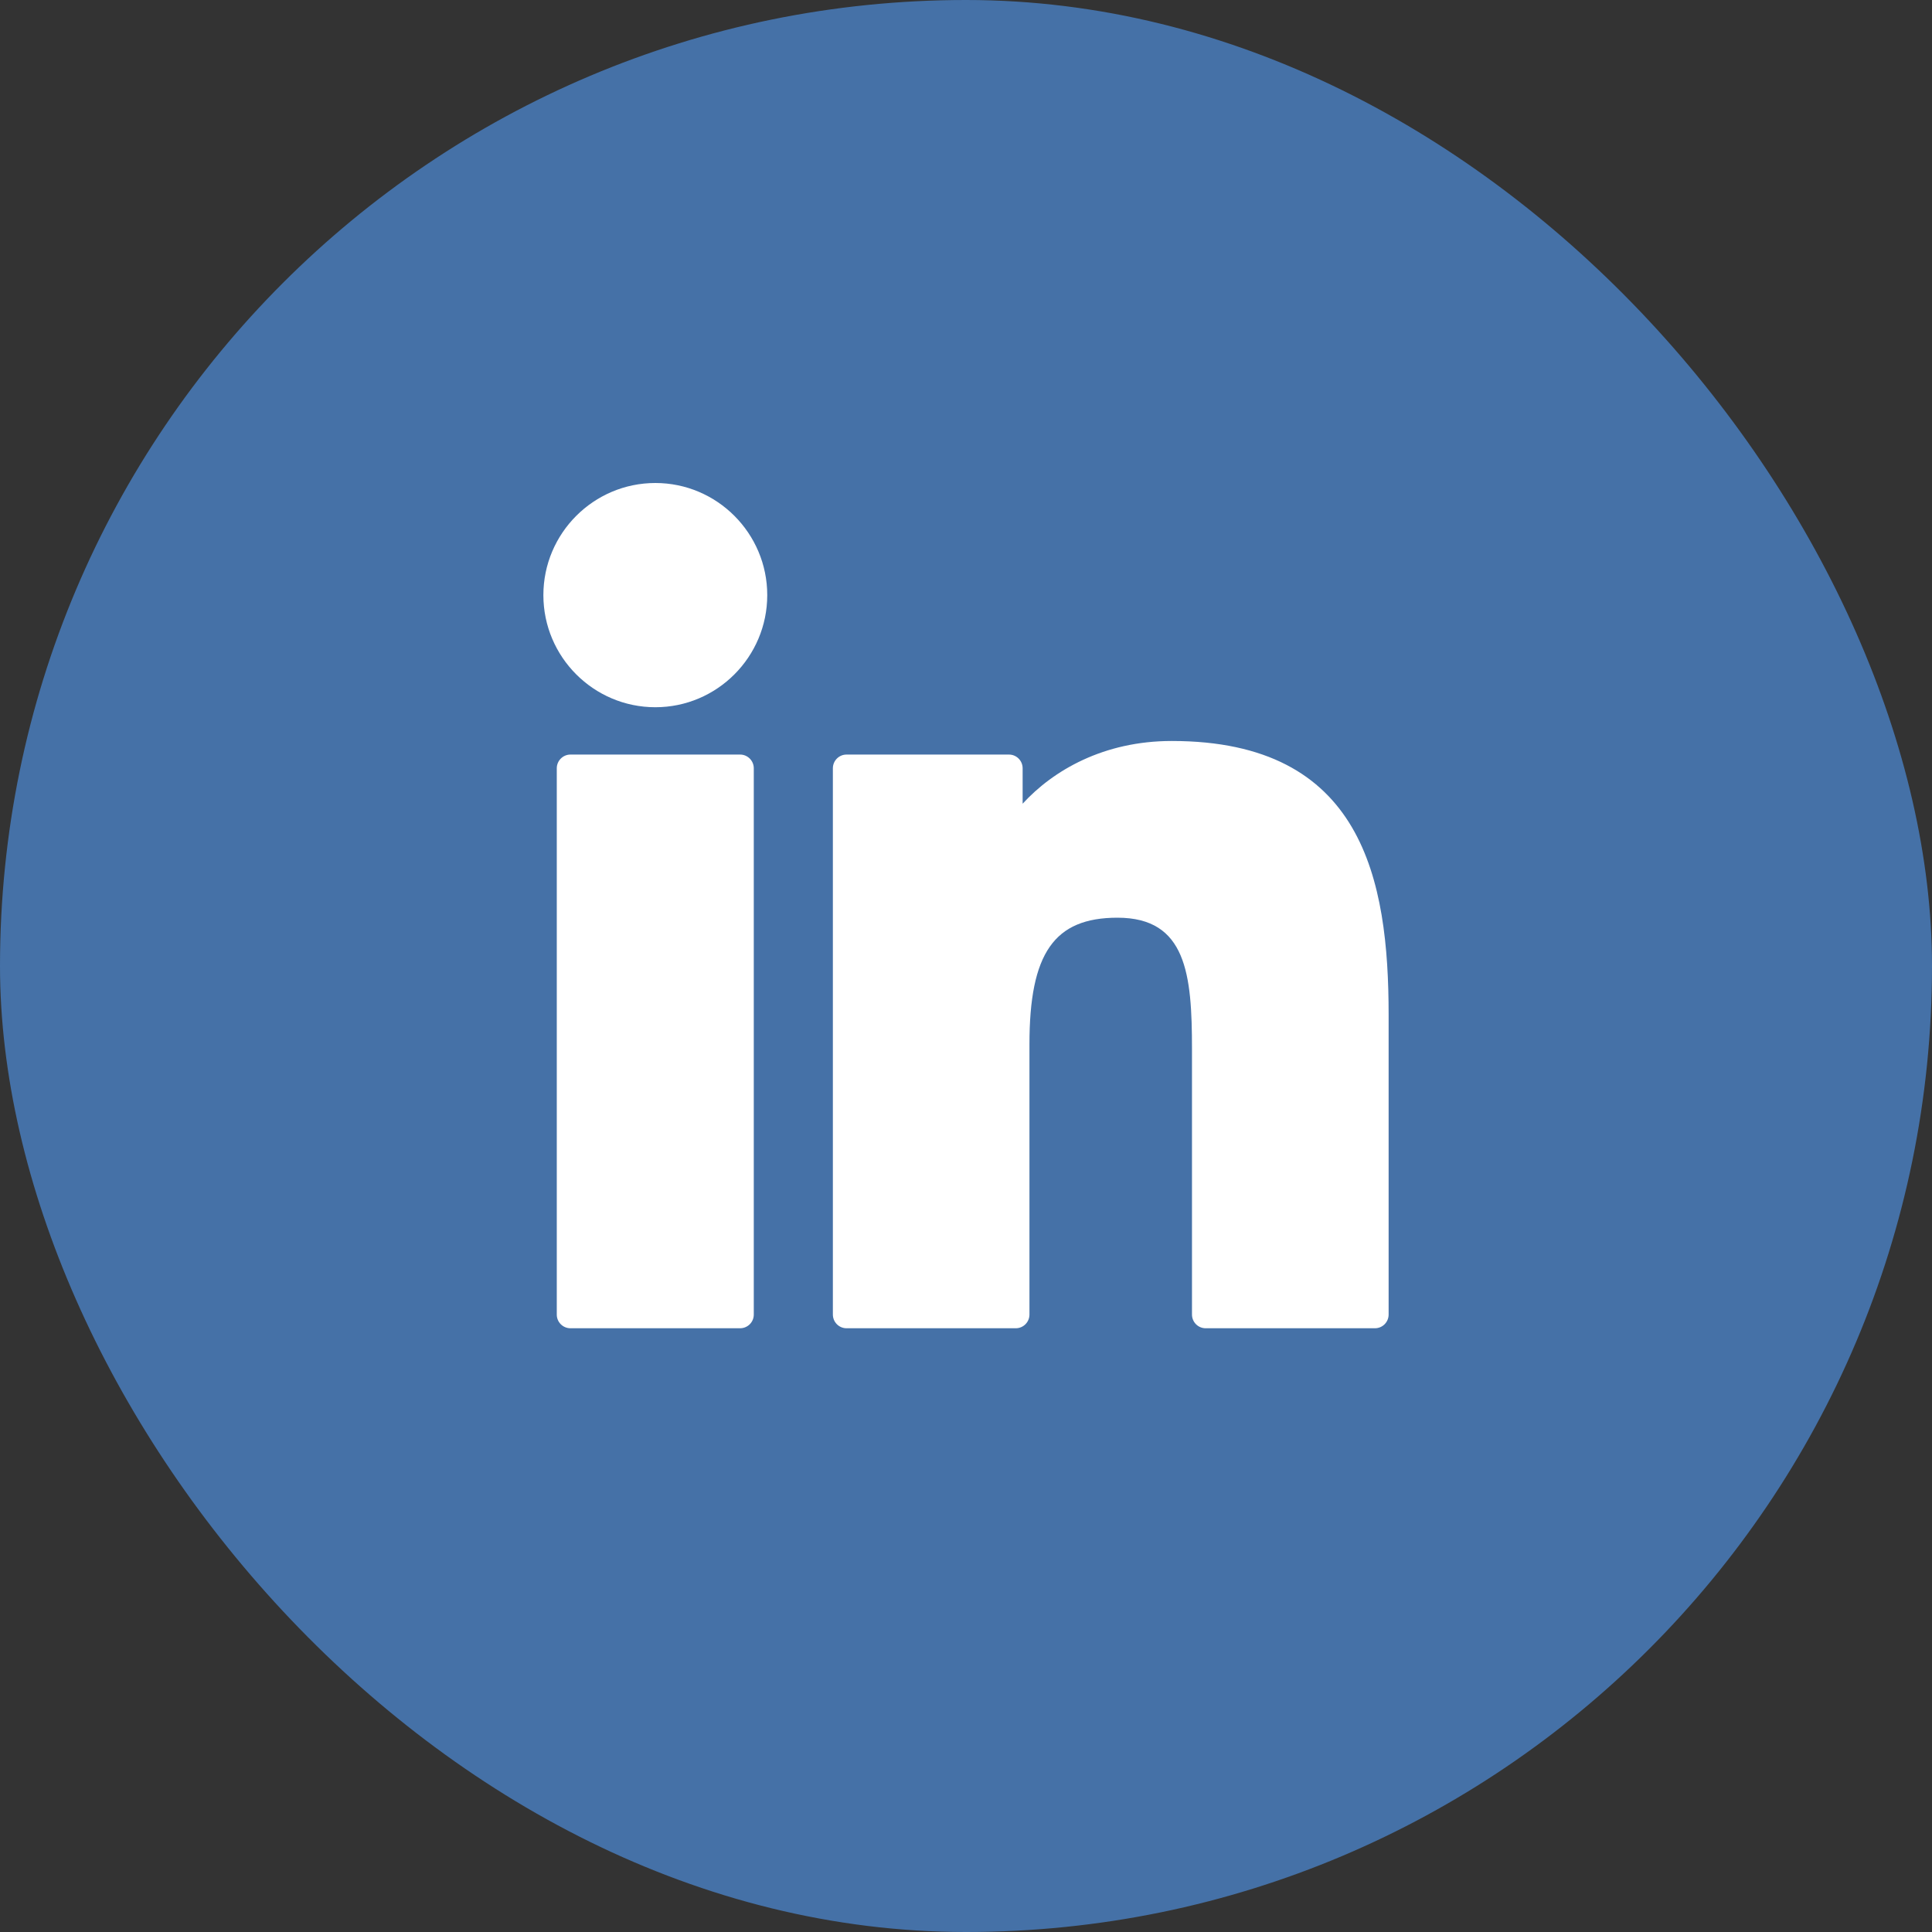
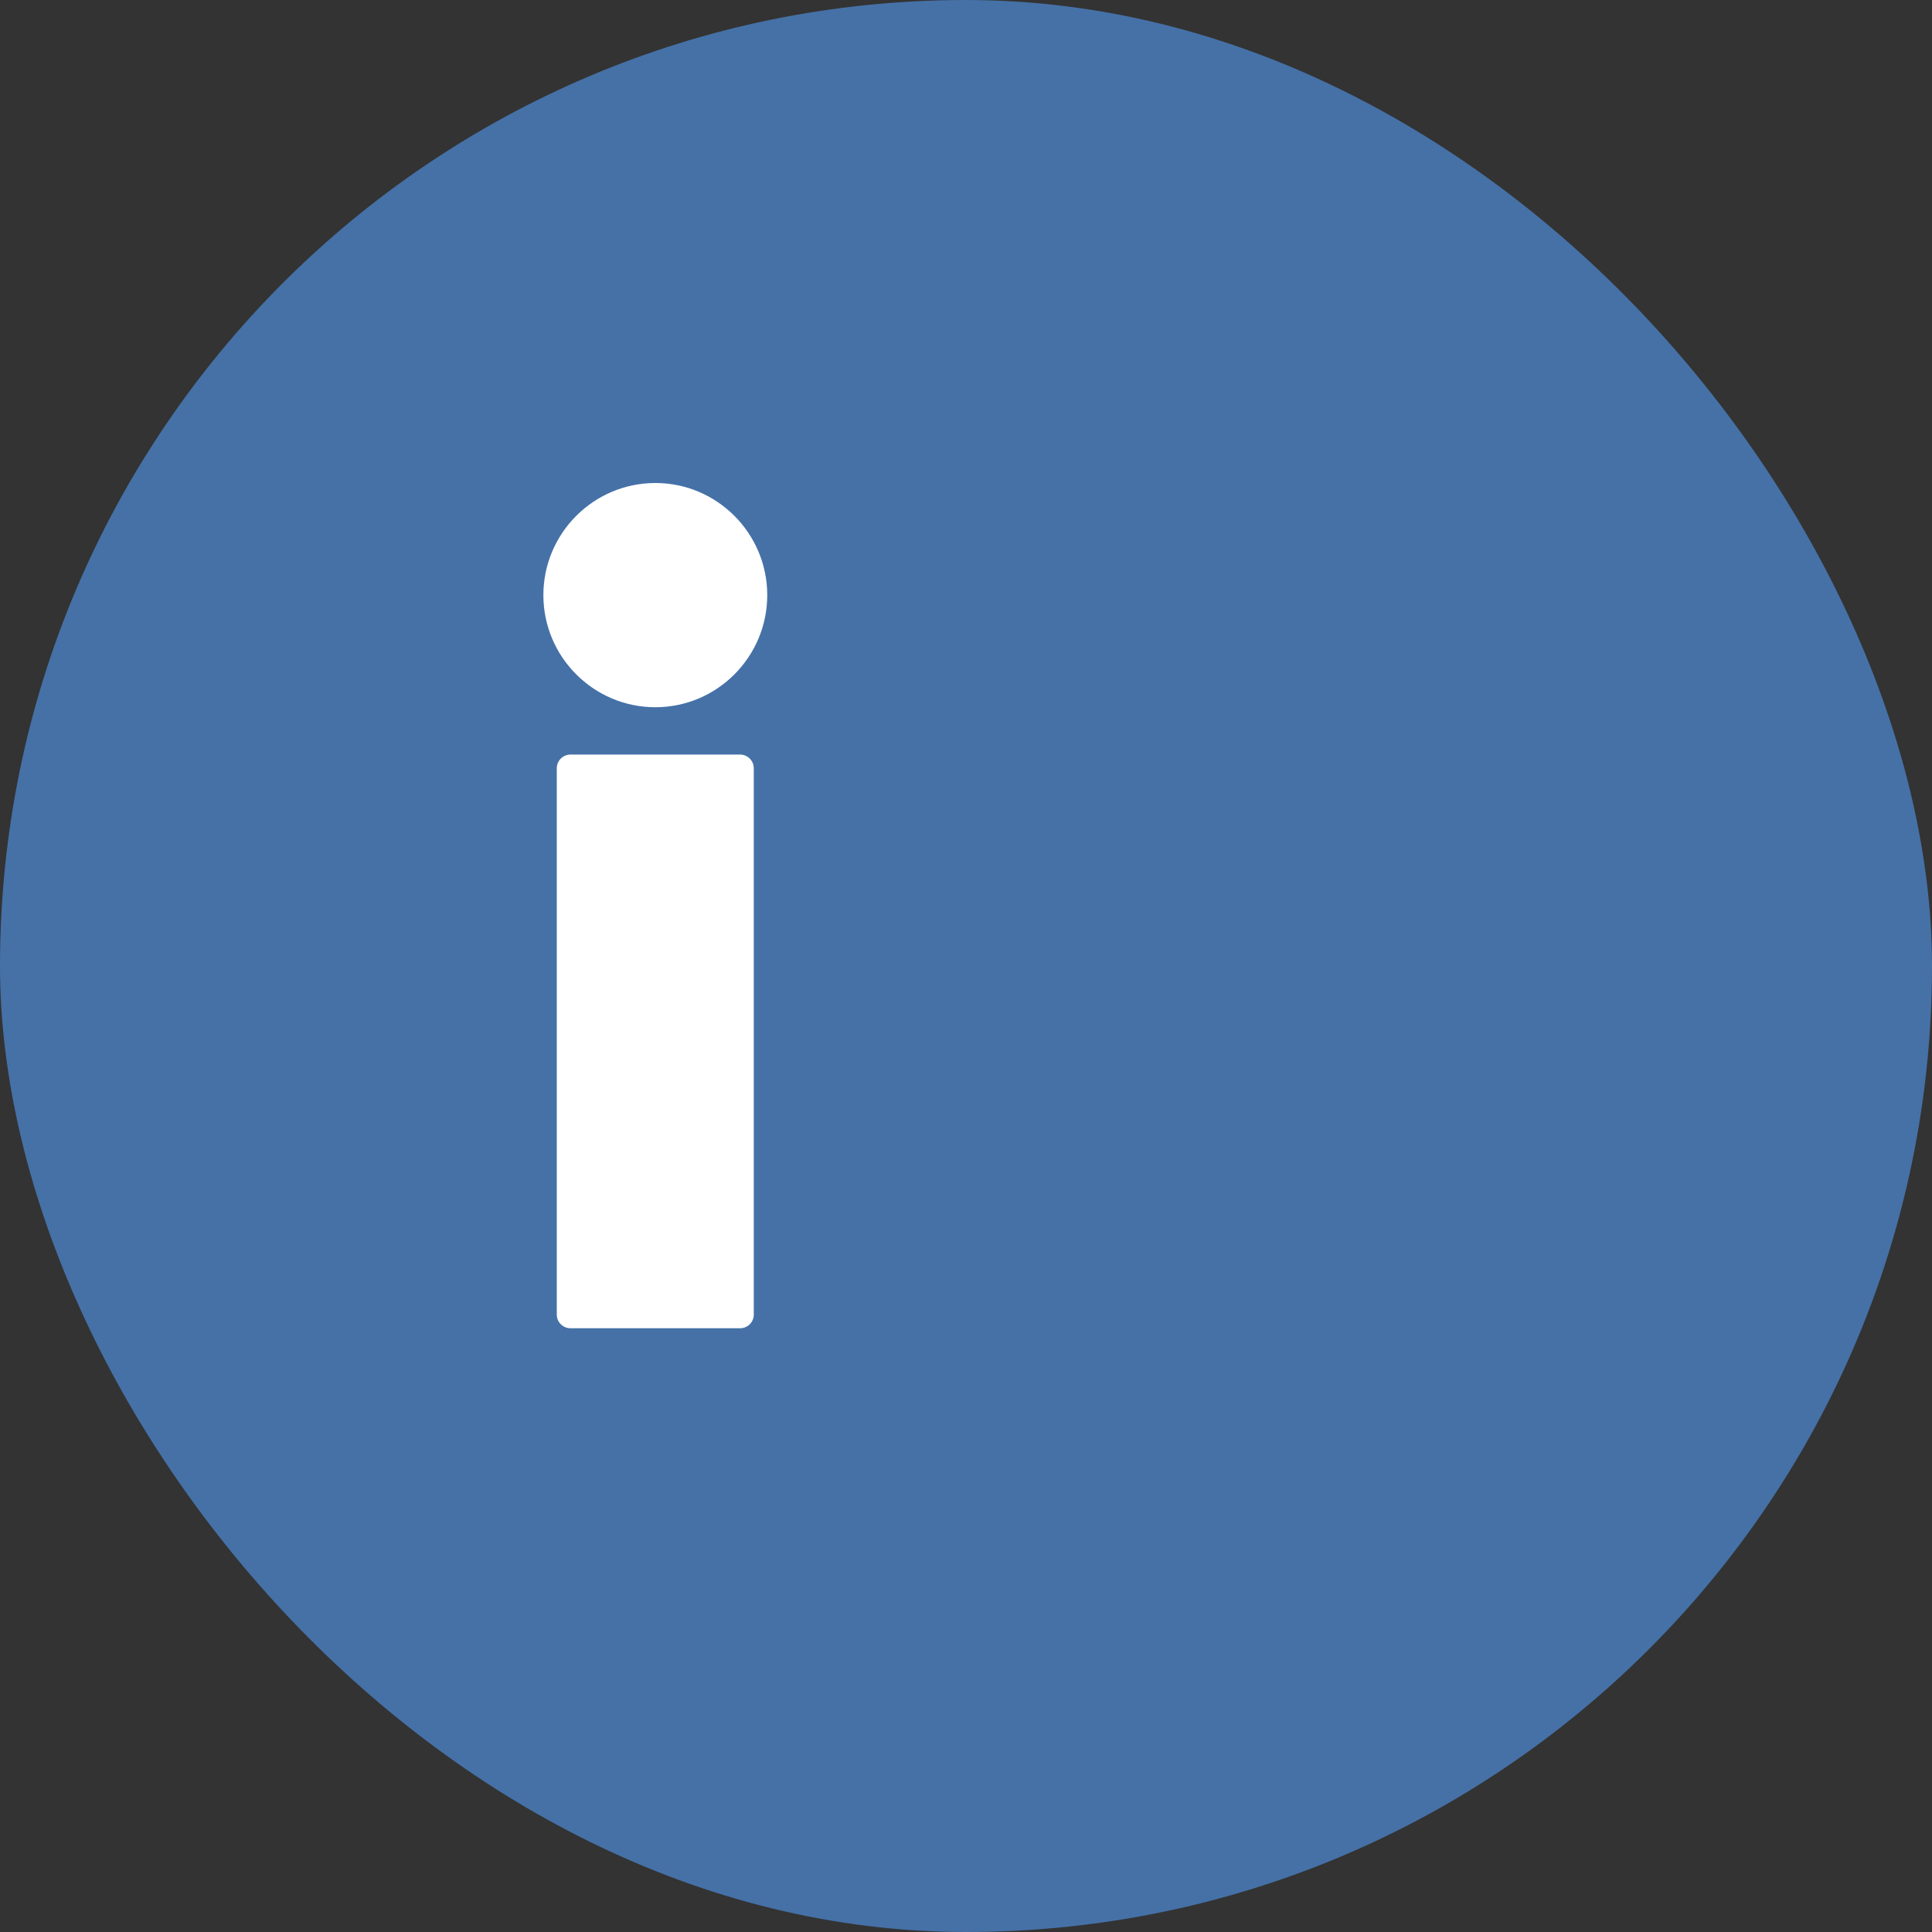
<svg xmlns="http://www.w3.org/2000/svg" width="32" height="32" viewBox="0 0 32 32" fill="none">
  <rect x="0" y="0" width="32" height="32" fill="#333333" stroke="none" />
  <rect width="32" height="32" rx="16" fill="#4571A7" />
  <path d="M12.259 12.498H9.448C9.324 12.498 9.222 12.6 9.222 12.725V21.774C9.222 21.899 9.324 22 9.448 22H12.259C12.383 22 12.485 21.899 12.485 21.774V12.725C12.485 12.6 12.383 12.498 12.259 12.498Z" fill="white" />
  <path d="M10.855 8C9.832 8 9 8.833 9 9.857C9 10.881 9.832 11.714 10.855 11.714C11.876 11.714 12.708 10.881 12.708 9.857C12.708 8.833 11.876 8 10.855 8Z" fill="white" />
-   <path d="M19.408 12.273C18.279 12.273 17.444 12.76 16.938 13.312V12.725C16.938 12.6 16.837 12.498 16.712 12.498H14.021C13.896 12.498 13.795 12.6 13.795 12.725V21.773C13.795 21.898 13.896 22 14.021 22H16.825C16.95 22 17.051 21.898 17.051 21.773V17.296C17.051 15.788 17.46 15.2 18.509 15.2C19.652 15.2 19.743 16.142 19.743 17.374V21.773C19.743 21.898 19.844 22 19.969 22H22.774C22.899 22 23 21.898 23 21.773V16.81C23 14.567 22.573 12.273 19.408 12.273Z" fill="white" />
</svg>